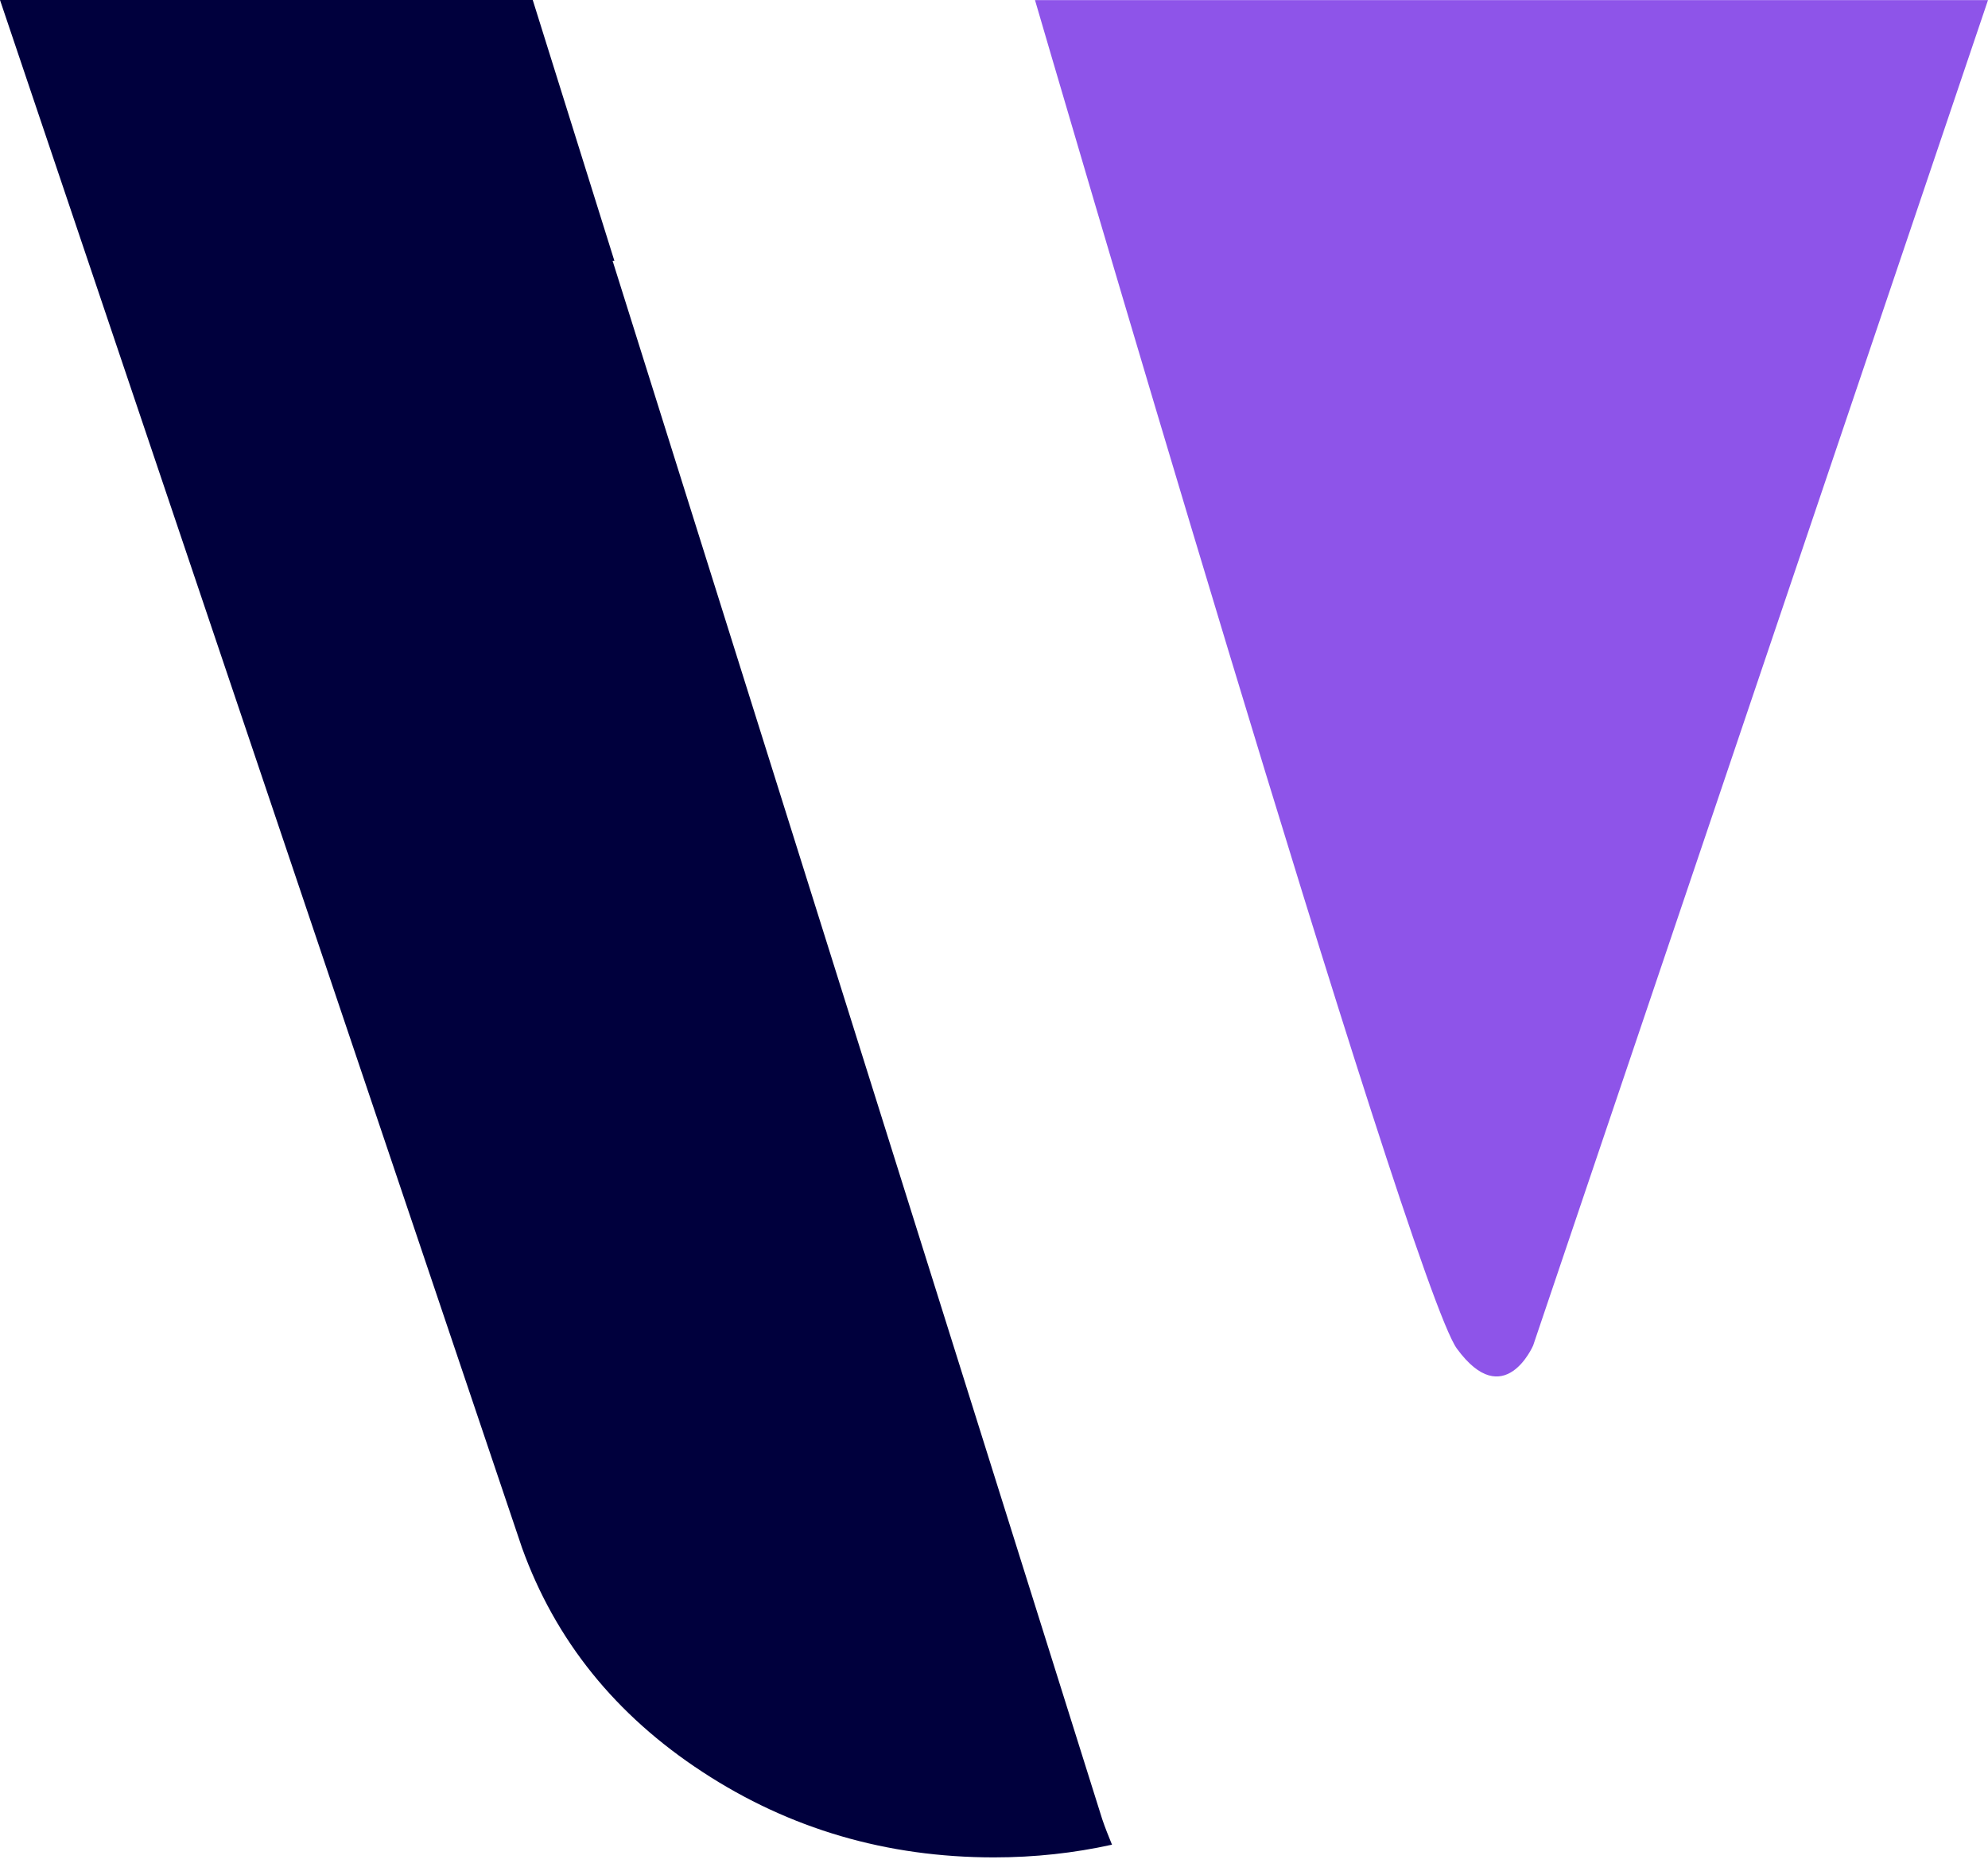
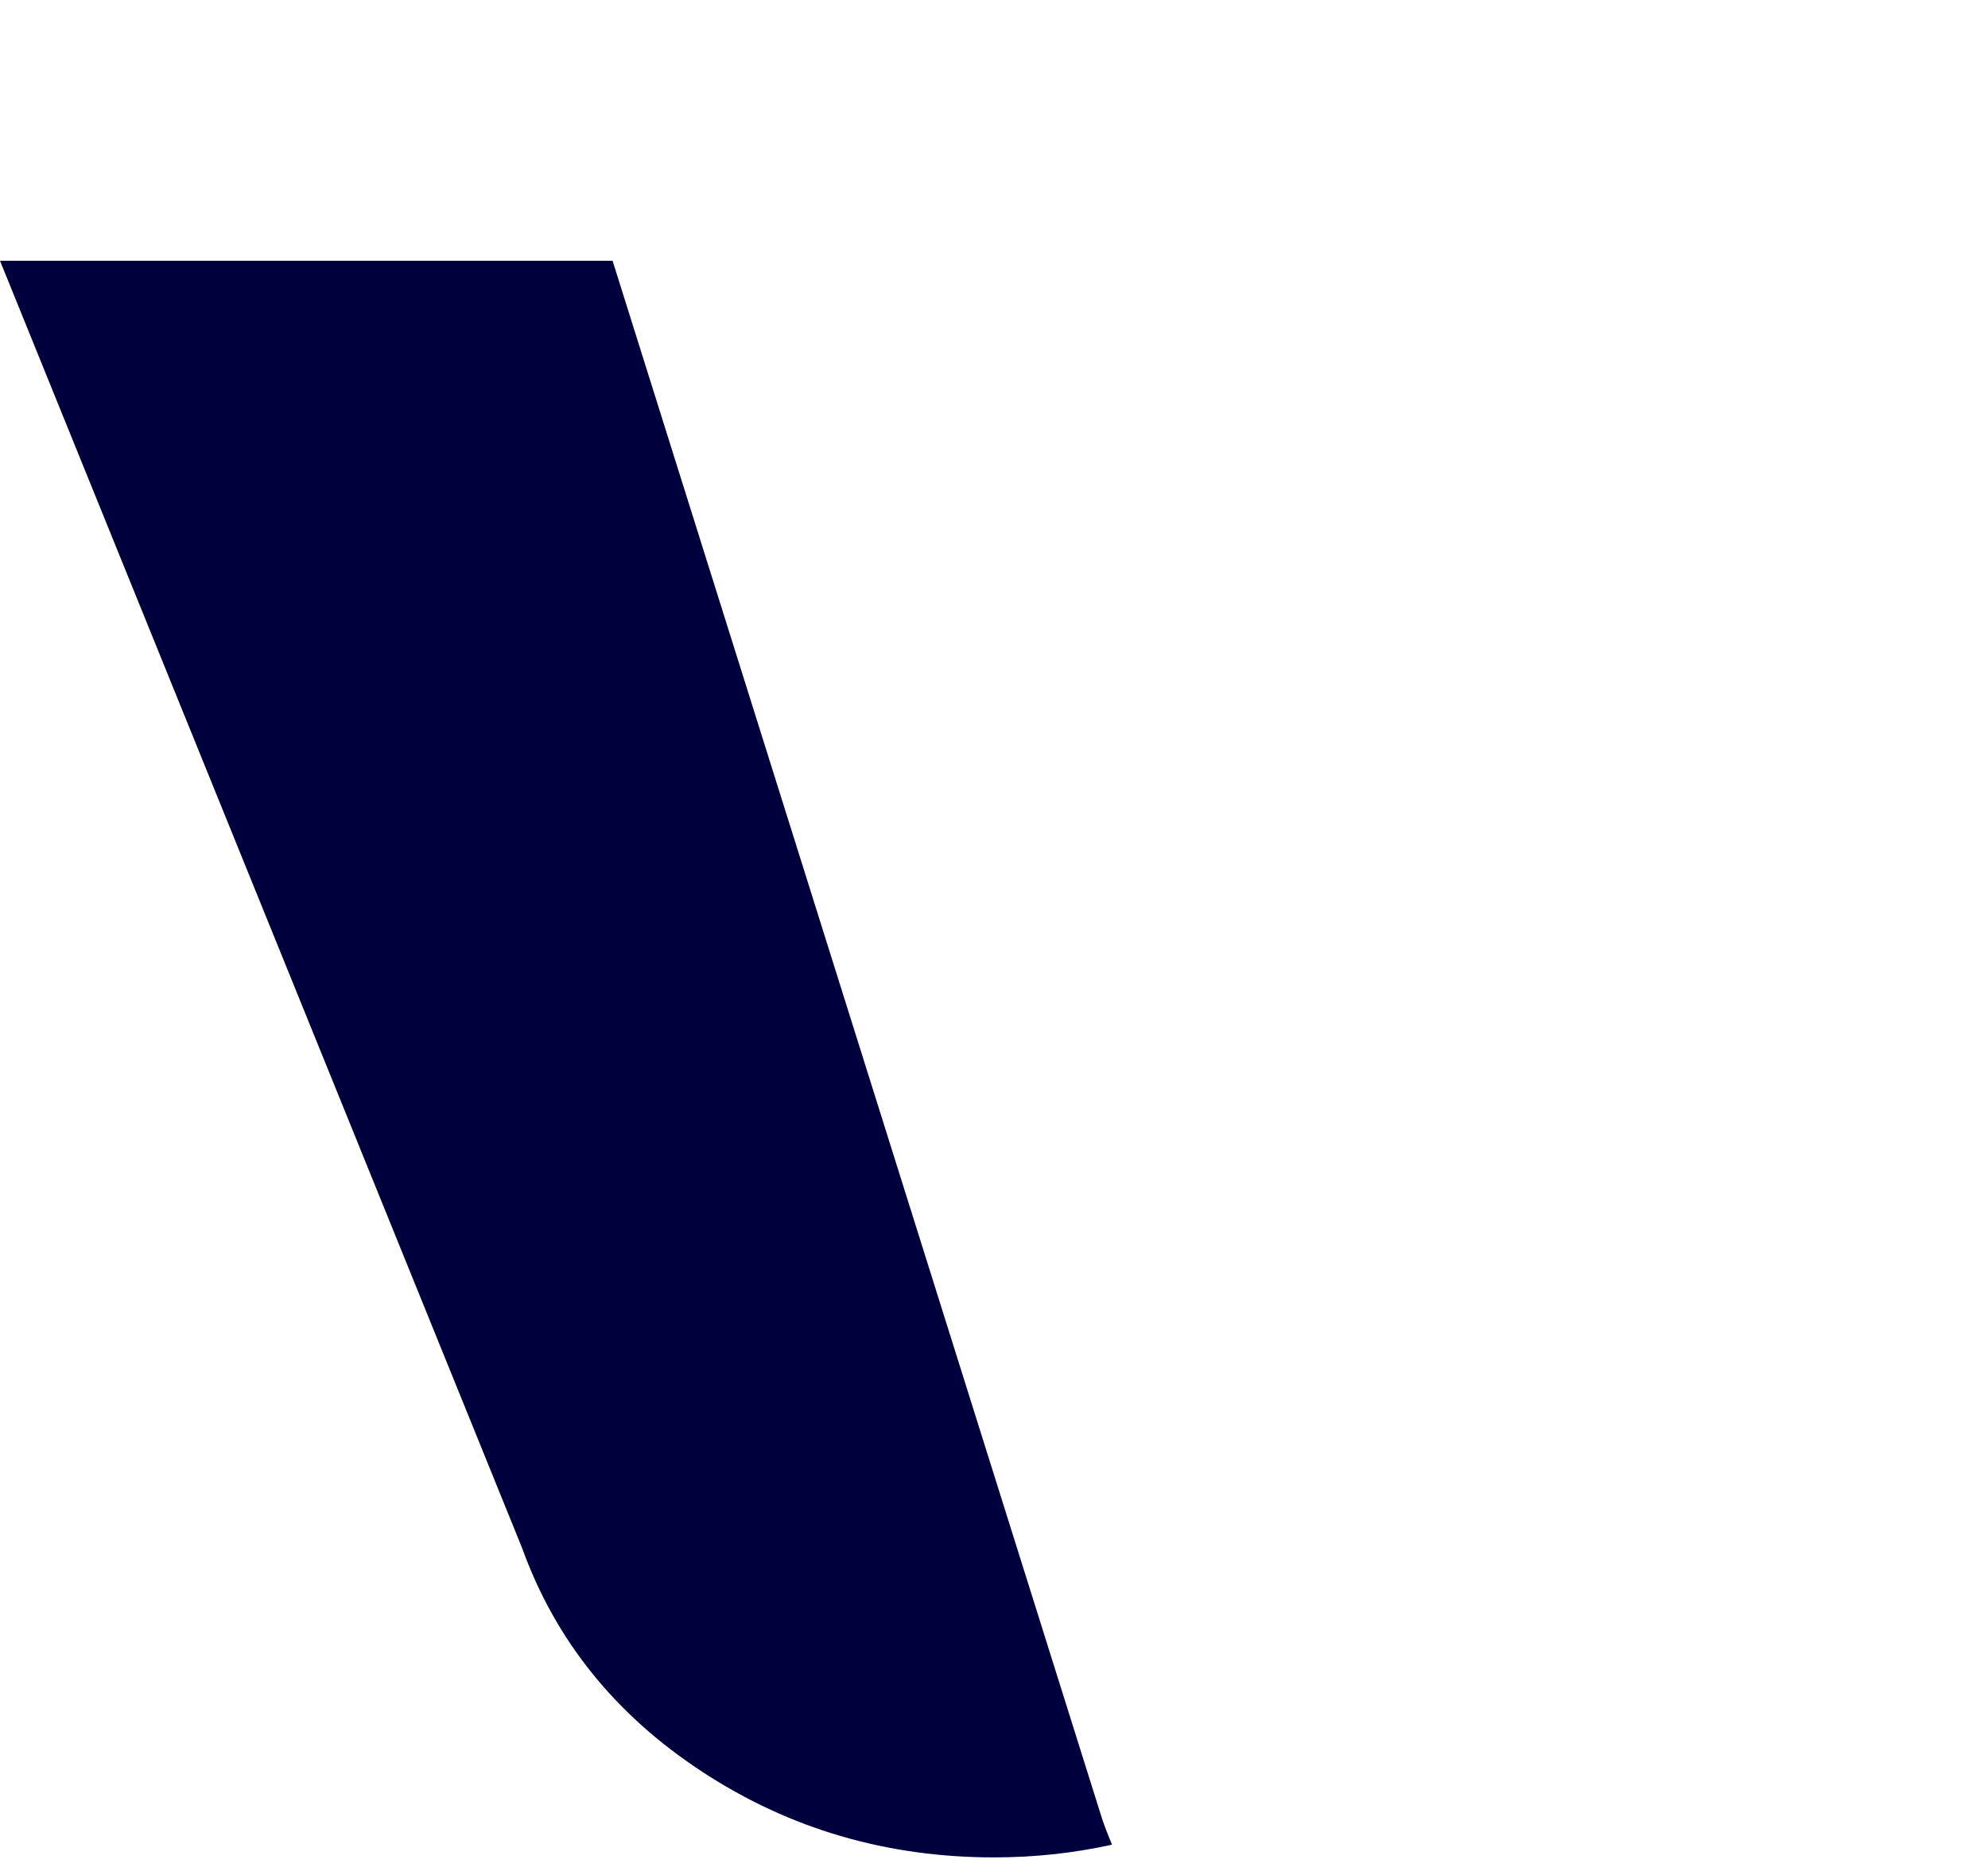
<svg xmlns="http://www.w3.org/2000/svg" width="51" height="48" viewBox="0 0 51 48" fill="none">
-   <path d="M15.715 6.69H15.761L13.667 0H0L13.392 39.71C14.247 42.084 15.79 44.001 18.024 45.461C20.255 46.922 22.748 47.652 25.5 47.652C26.548 47.652 27.554 47.541 28.527 47.326C28.439 47.108 28.35 46.893 28.275 46.668L15.715 6.69Z" fill="#00003D" />
-   <path d="M26.552 0.003C26.552 0.003 36.167 32.952 37.376 34.601C38.584 36.251 39.331 34.52 39.331 34.52L51 0.003H26.552Z" fill="#8E54E9" />
+   <path d="M15.715 6.69H15.761H0L13.392 39.71C14.247 42.084 15.79 44.001 18.024 45.461C20.255 46.922 22.748 47.652 25.5 47.652C26.548 47.652 27.554 47.541 28.527 47.326C28.439 47.108 28.35 46.893 28.275 46.668L15.715 6.69Z" fill="#00003D" />
</svg>